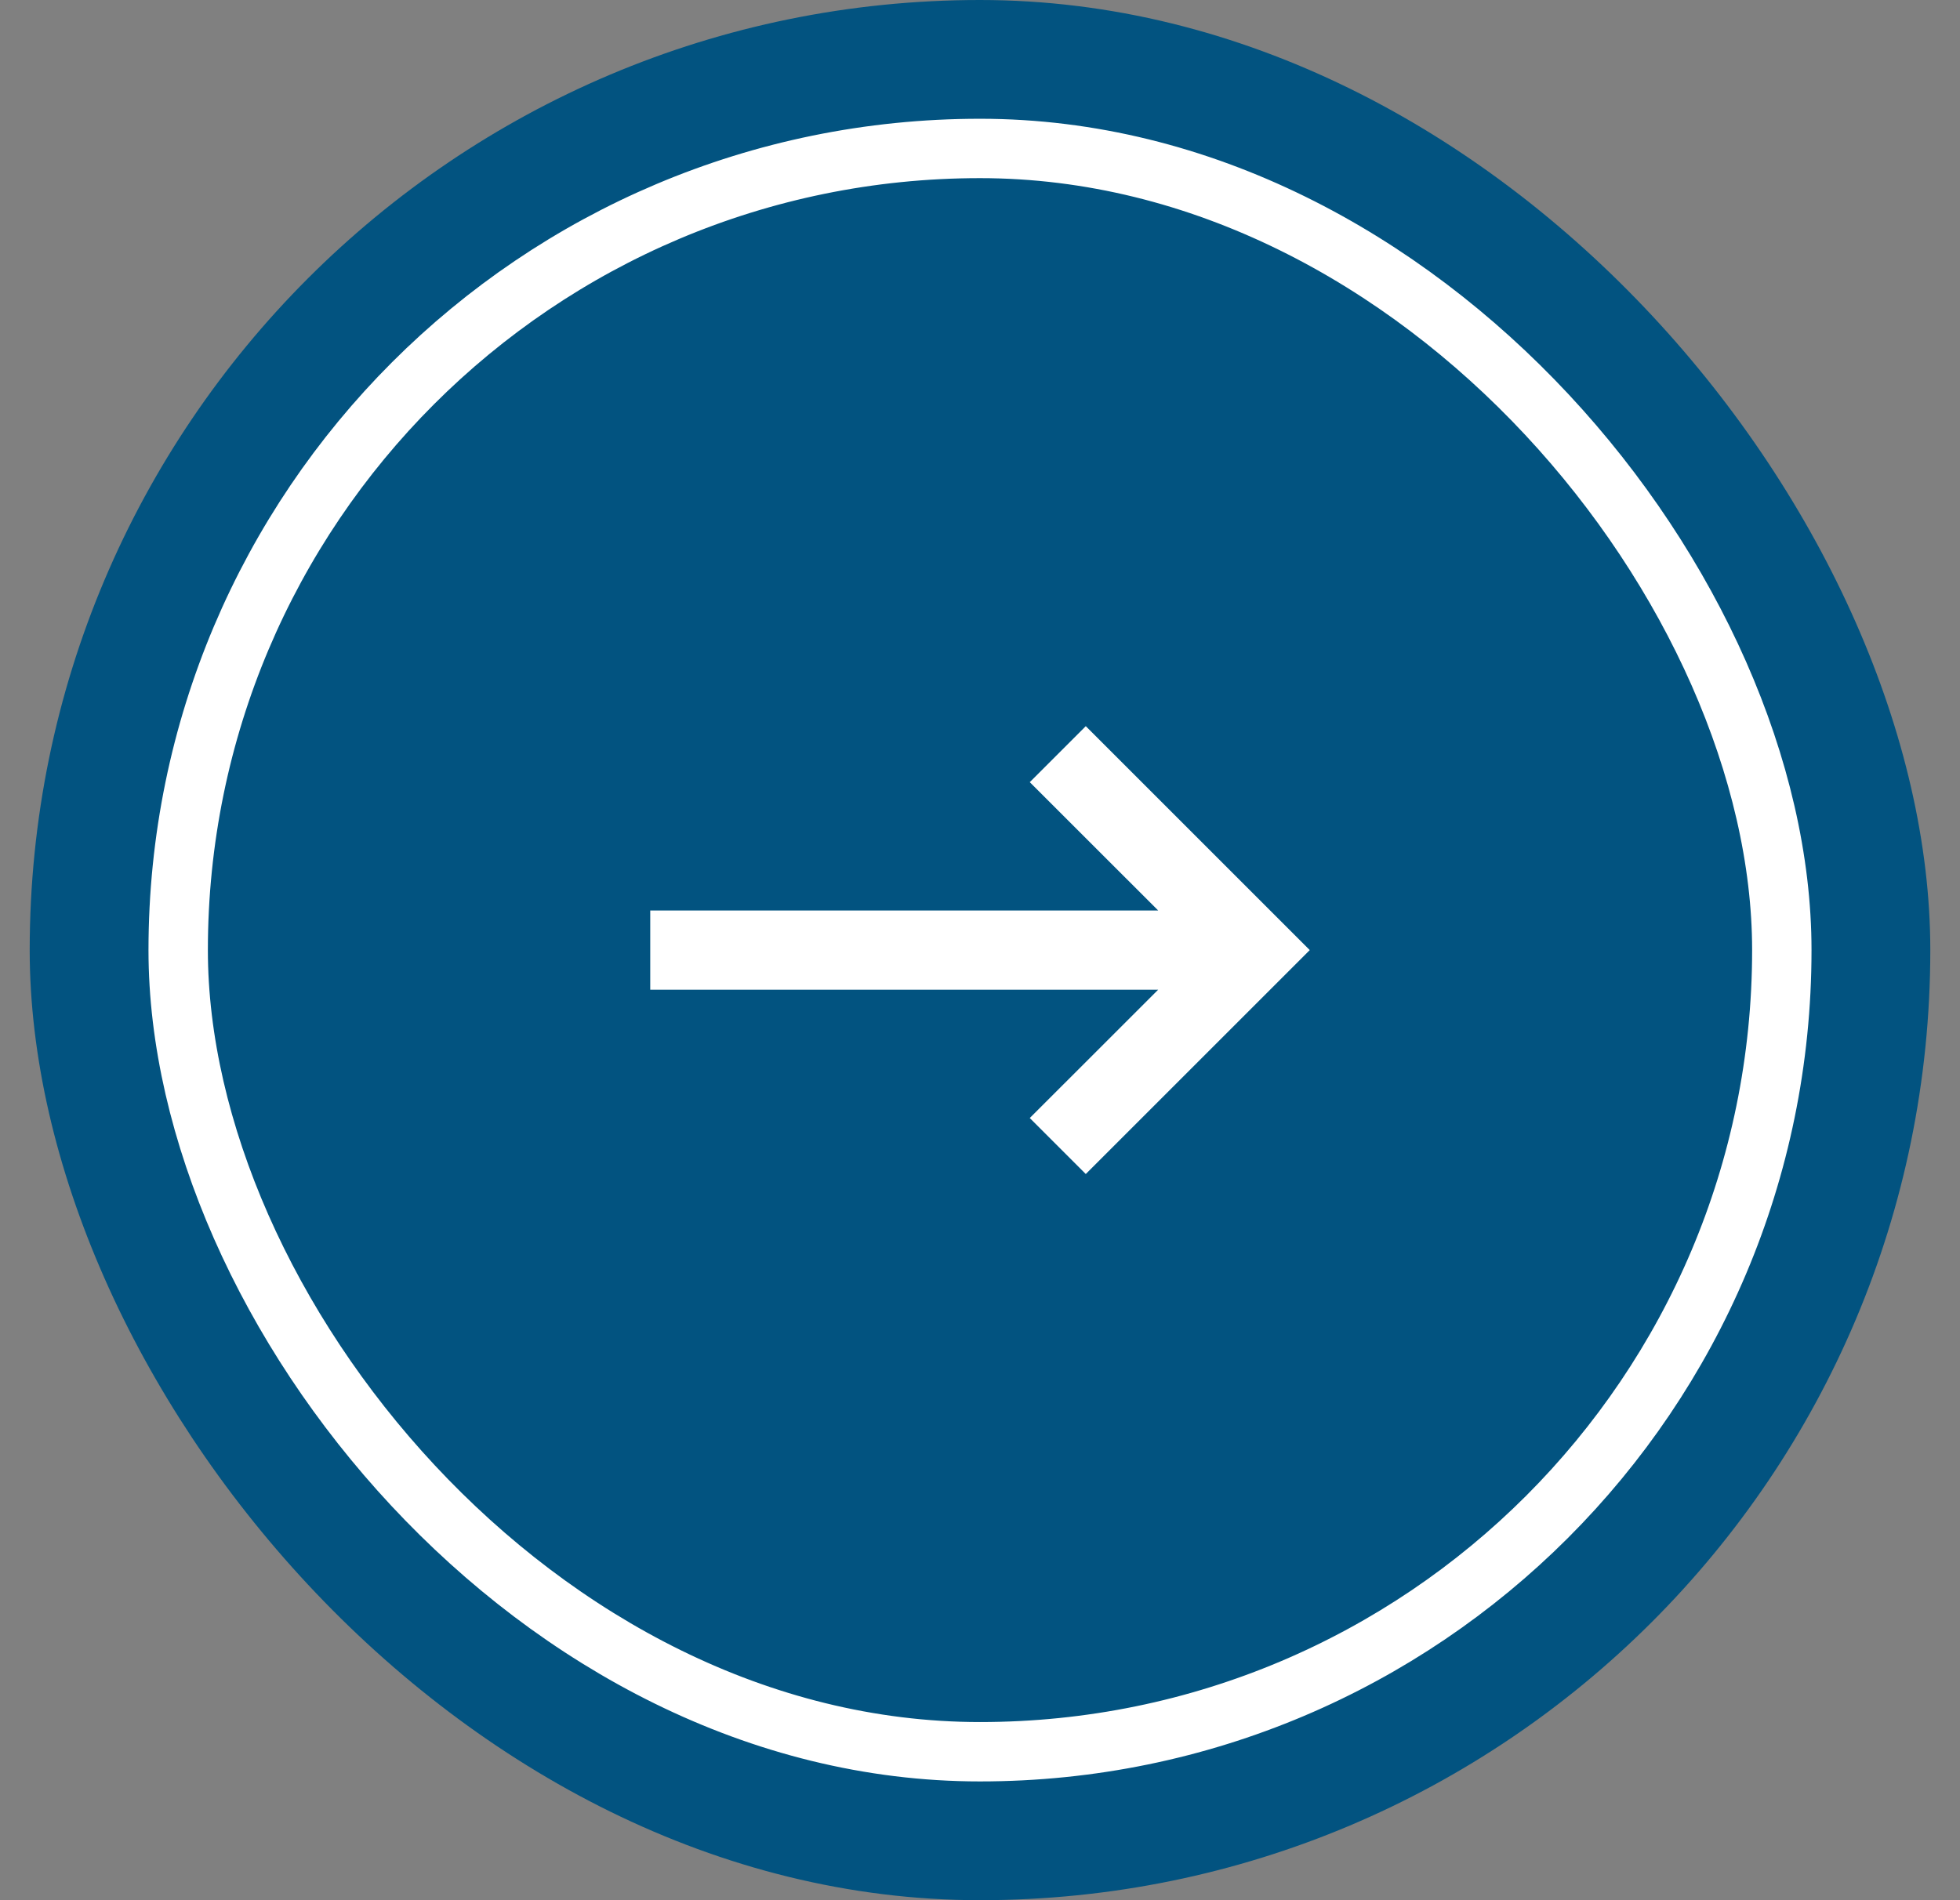
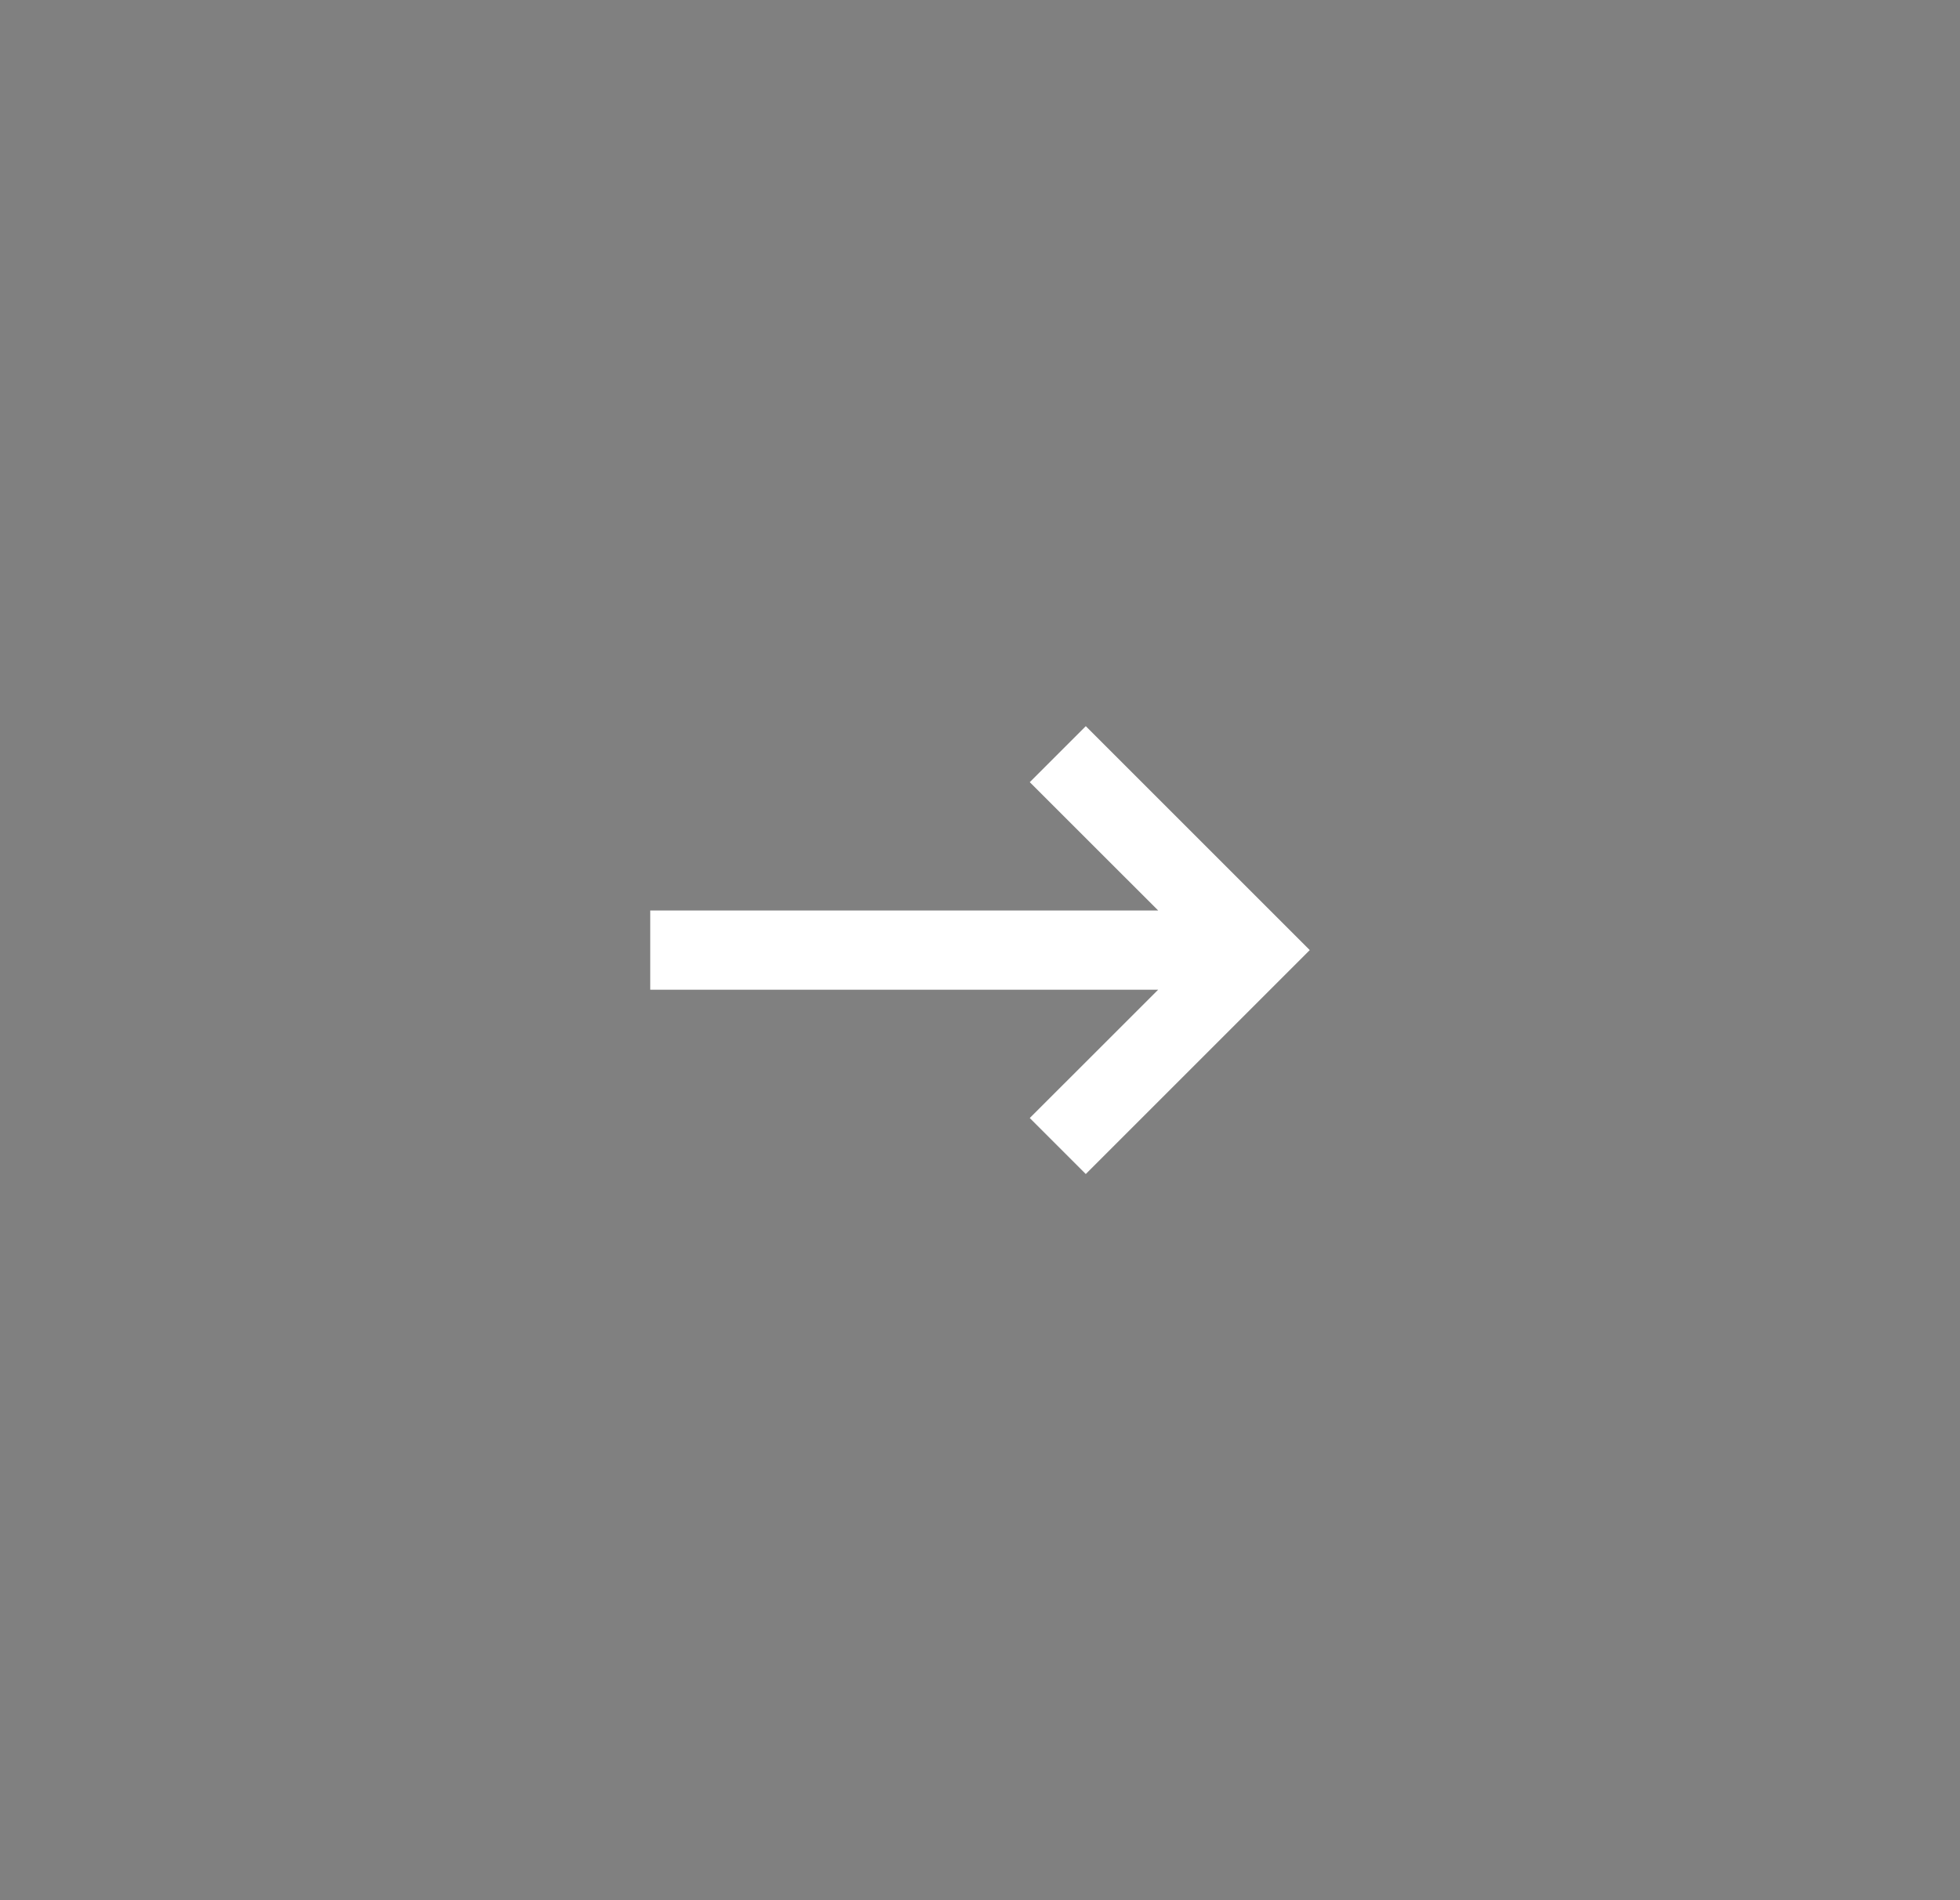
<svg xmlns="http://www.w3.org/2000/svg" width="33" height="32" viewBox="0 0 33 32" fill="none">
  <rect x="0" y="0" width="33" height="32" fill="#808080" stroke="none" />
-   <rect x="0.5" width="32" height="32" rx="16" fill="#025380" />
  <path d="M10.948 16.667L10.948 15.333L19.5 15.333L17.338 13.172L18.281 12.229L22.052 16L18.281 19.771L17.338 18.828L19.5 16.667L10.948 16.667Z" fill="white" />
-   <rect x="3" y="2.5" width="27" height="27" rx="13.5" stroke="white" />
</svg>